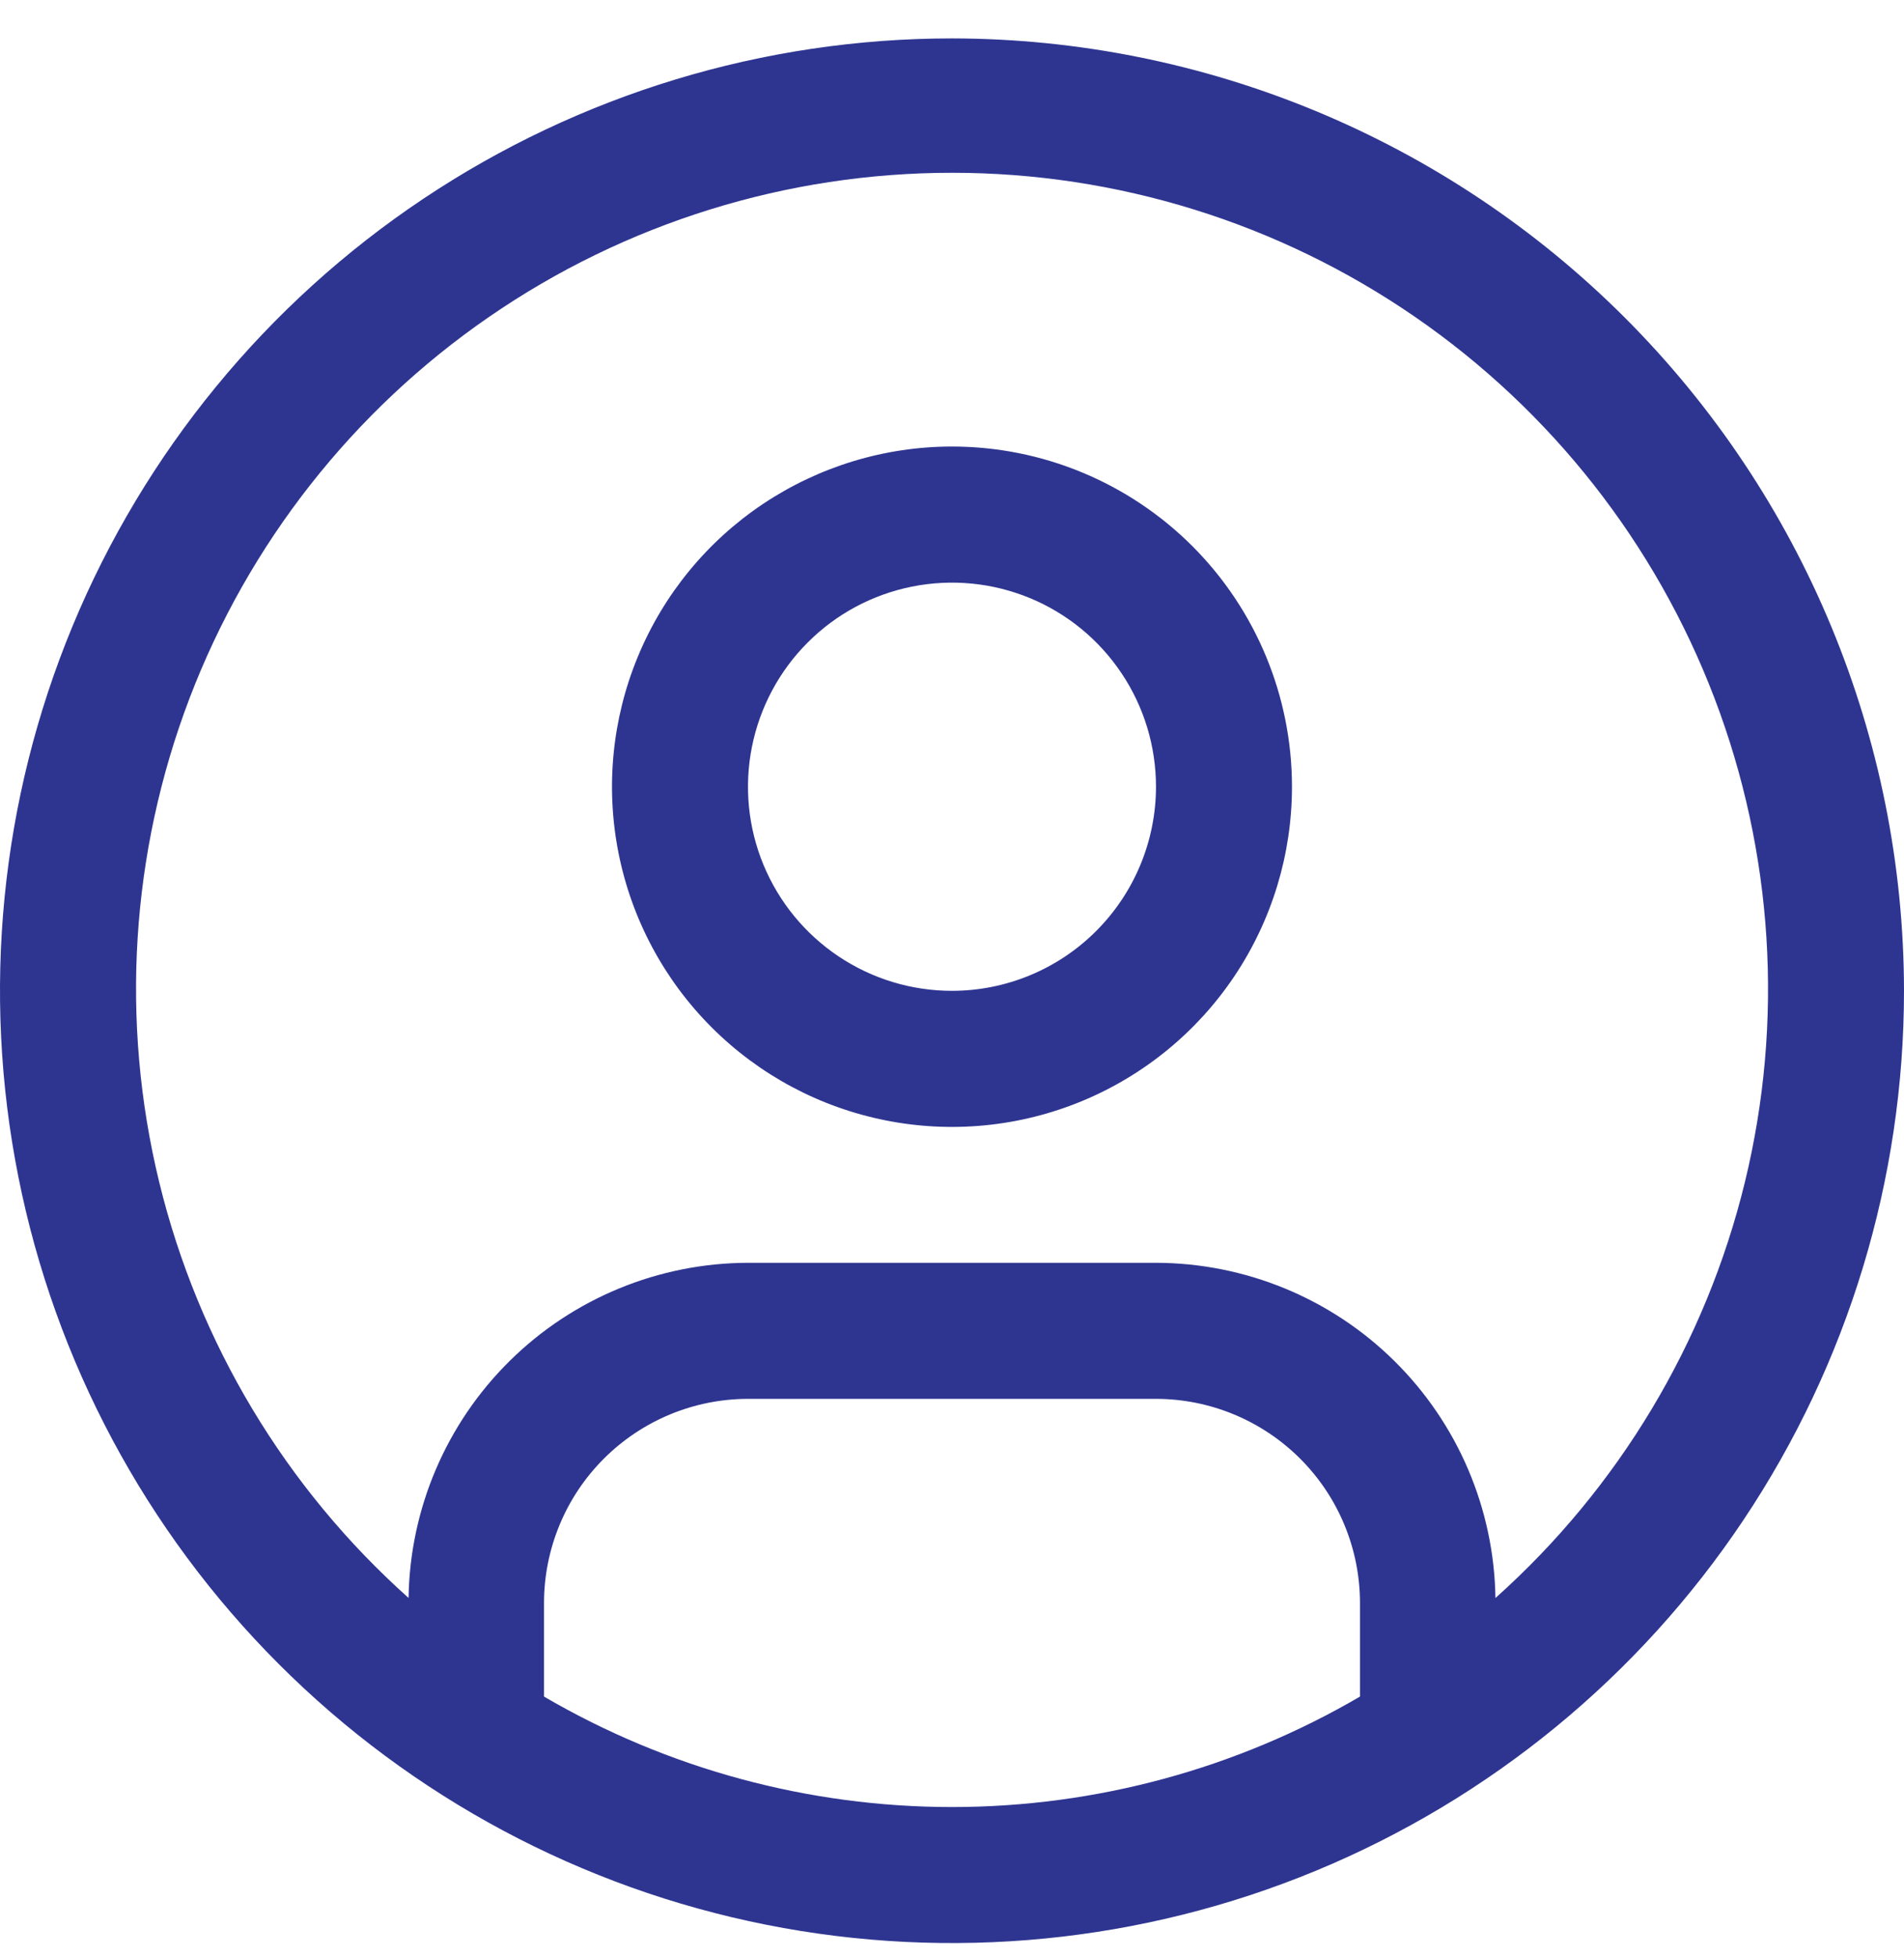
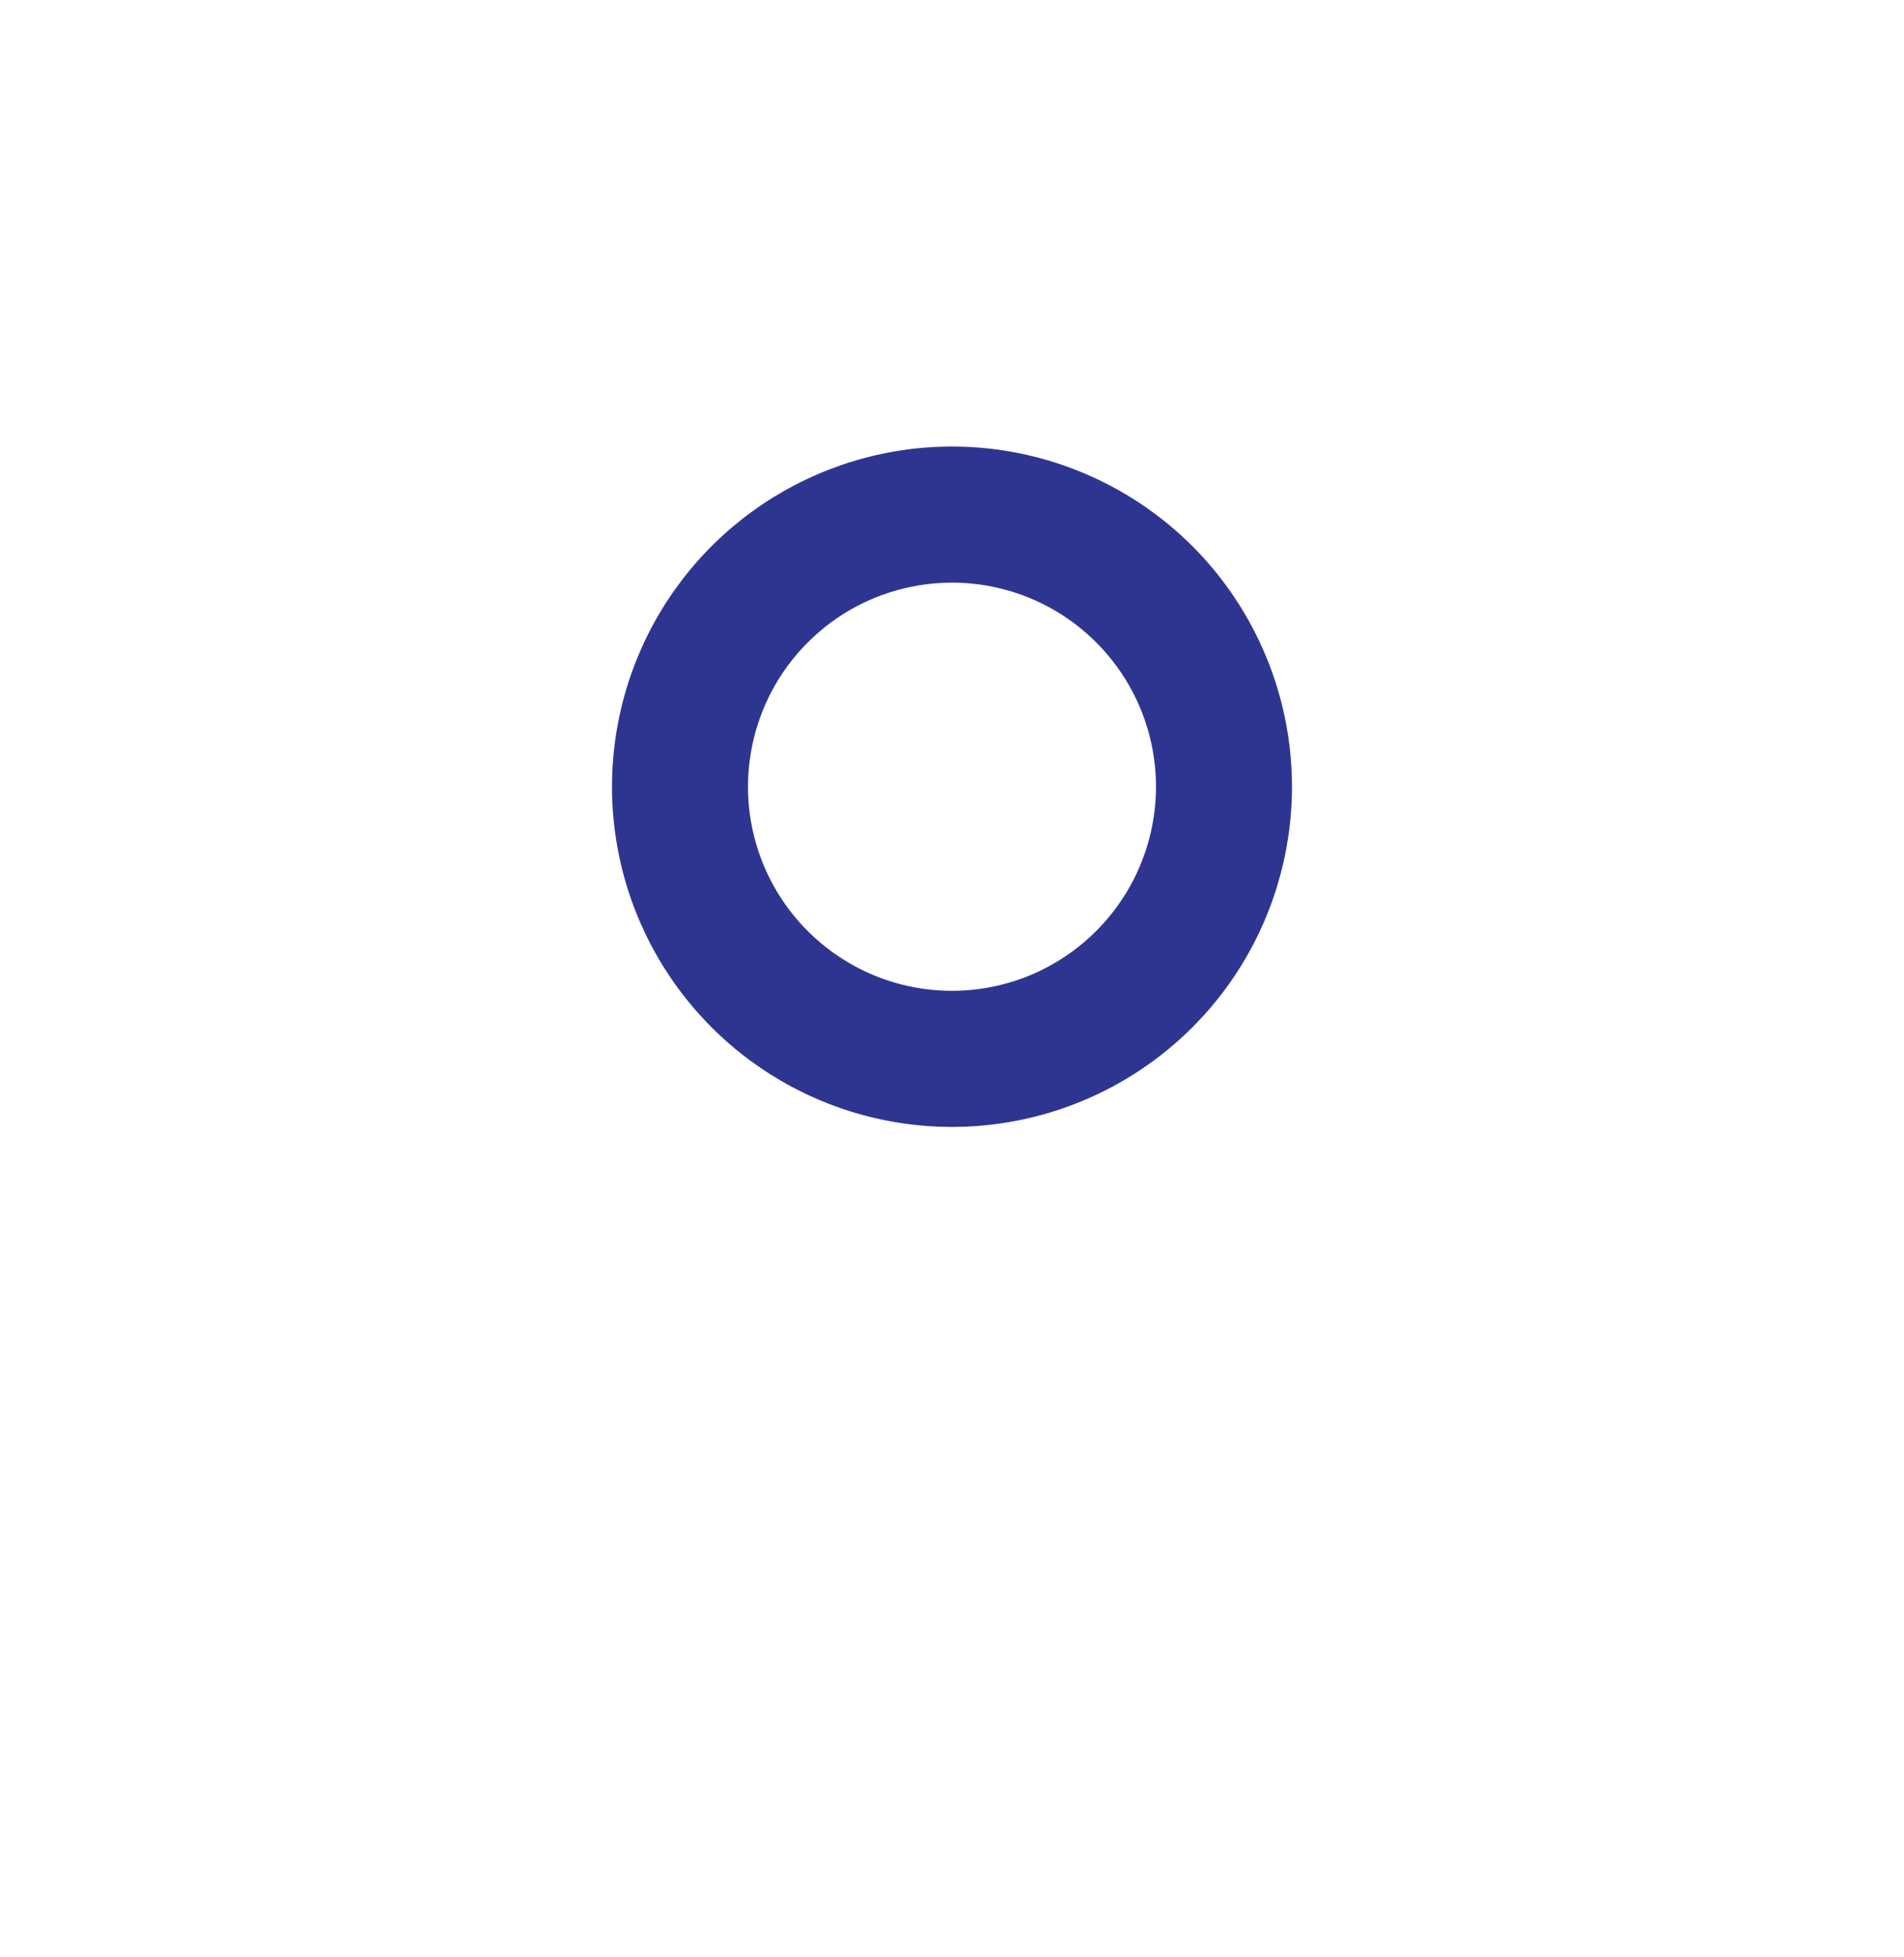
<svg xmlns="http://www.w3.org/2000/svg" width="36" height="37" viewBox="0 0 36 37" fill="none">
  <path d="M18 8.441C16.728 8.441 15.486 8.819 14.428 9.525C13.371 10.232 12.547 11.236 12.061 12.411C11.574 13.586 11.447 14.879 11.695 16.127C11.943 17.374 12.555 18.52 13.454 19.419C14.353 20.319 15.499 20.931 16.746 21.179C17.993 21.427 19.285 21.3 20.46 20.813C21.635 20.326 22.639 19.502 23.345 18.445C24.051 17.387 24.428 16.144 24.428 14.872C24.428 13.167 23.751 11.531 22.546 10.325C21.34 9.119 19.705 8.441 18 8.441ZM18 18.73C17.237 18.73 16.491 18.504 15.857 18.08C15.223 17.656 14.728 17.054 14.436 16.349C14.144 15.644 14.068 14.868 14.217 14.119C14.366 13.371 14.733 12.683 15.273 12.144C15.812 11.604 16.499 11.237 17.247 11.088C17.996 10.939 18.771 11.015 19.476 11.307C20.181 11.599 20.783 12.094 21.207 12.729C21.631 13.363 21.857 14.109 21.857 14.872C21.856 15.895 21.449 16.876 20.726 17.599C20.003 18.323 19.023 18.729 18 18.73Z" fill="#2E3591" />
-   <path d="M18 0.726C14.44 0.726 10.96 1.782 8 3.76C5.04 5.738 2.733 8.55 1.37 11.839C0.008 15.128 -0.349 18.748 0.346 22.24C1.04 25.732 2.755 28.94 5.272 31.457C7.789 33.975 10.997 35.69 14.488 36.384C17.98 37.079 21.599 36.722 24.888 35.36C28.177 33.997 30.989 31.69 32.967 28.729C34.944 25.769 36 22.288 36 18.728C35.995 13.955 34.096 9.38 30.722 6.005C27.347 2.63 22.772 0.732 18 0.726ZM10.286 32.071V30.301C10.287 29.278 10.693 28.297 11.417 27.574C12.14 26.851 13.12 26.444 14.143 26.443H21.857C22.88 26.444 23.86 26.851 24.583 27.574C25.307 28.297 25.713 29.278 25.714 30.301V32.071C23.373 33.438 20.711 34.159 18 34.159C15.289 34.159 12.627 33.438 10.286 32.071ZM28.275 30.206C28.25 28.519 27.563 26.91 26.362 25.725C25.162 24.54 23.544 23.875 21.857 23.871H14.143C12.456 23.875 10.838 24.54 9.638 25.725C8.437 26.91 7.75 28.519 7.725 30.206C5.393 28.123 3.749 25.382 3.01 22.345C2.271 19.307 2.471 16.117 3.585 13.196C4.7 10.275 6.674 7.762 9.249 5.989C11.823 4.215 14.875 3.266 18.001 3.266C21.126 3.266 24.178 4.215 26.753 5.989C29.327 7.762 31.302 10.275 32.416 13.196C33.53 16.117 33.731 19.307 32.992 22.345C32.252 25.382 30.608 28.123 28.277 30.206H28.275Z" fill="#2E3591" />
</svg>